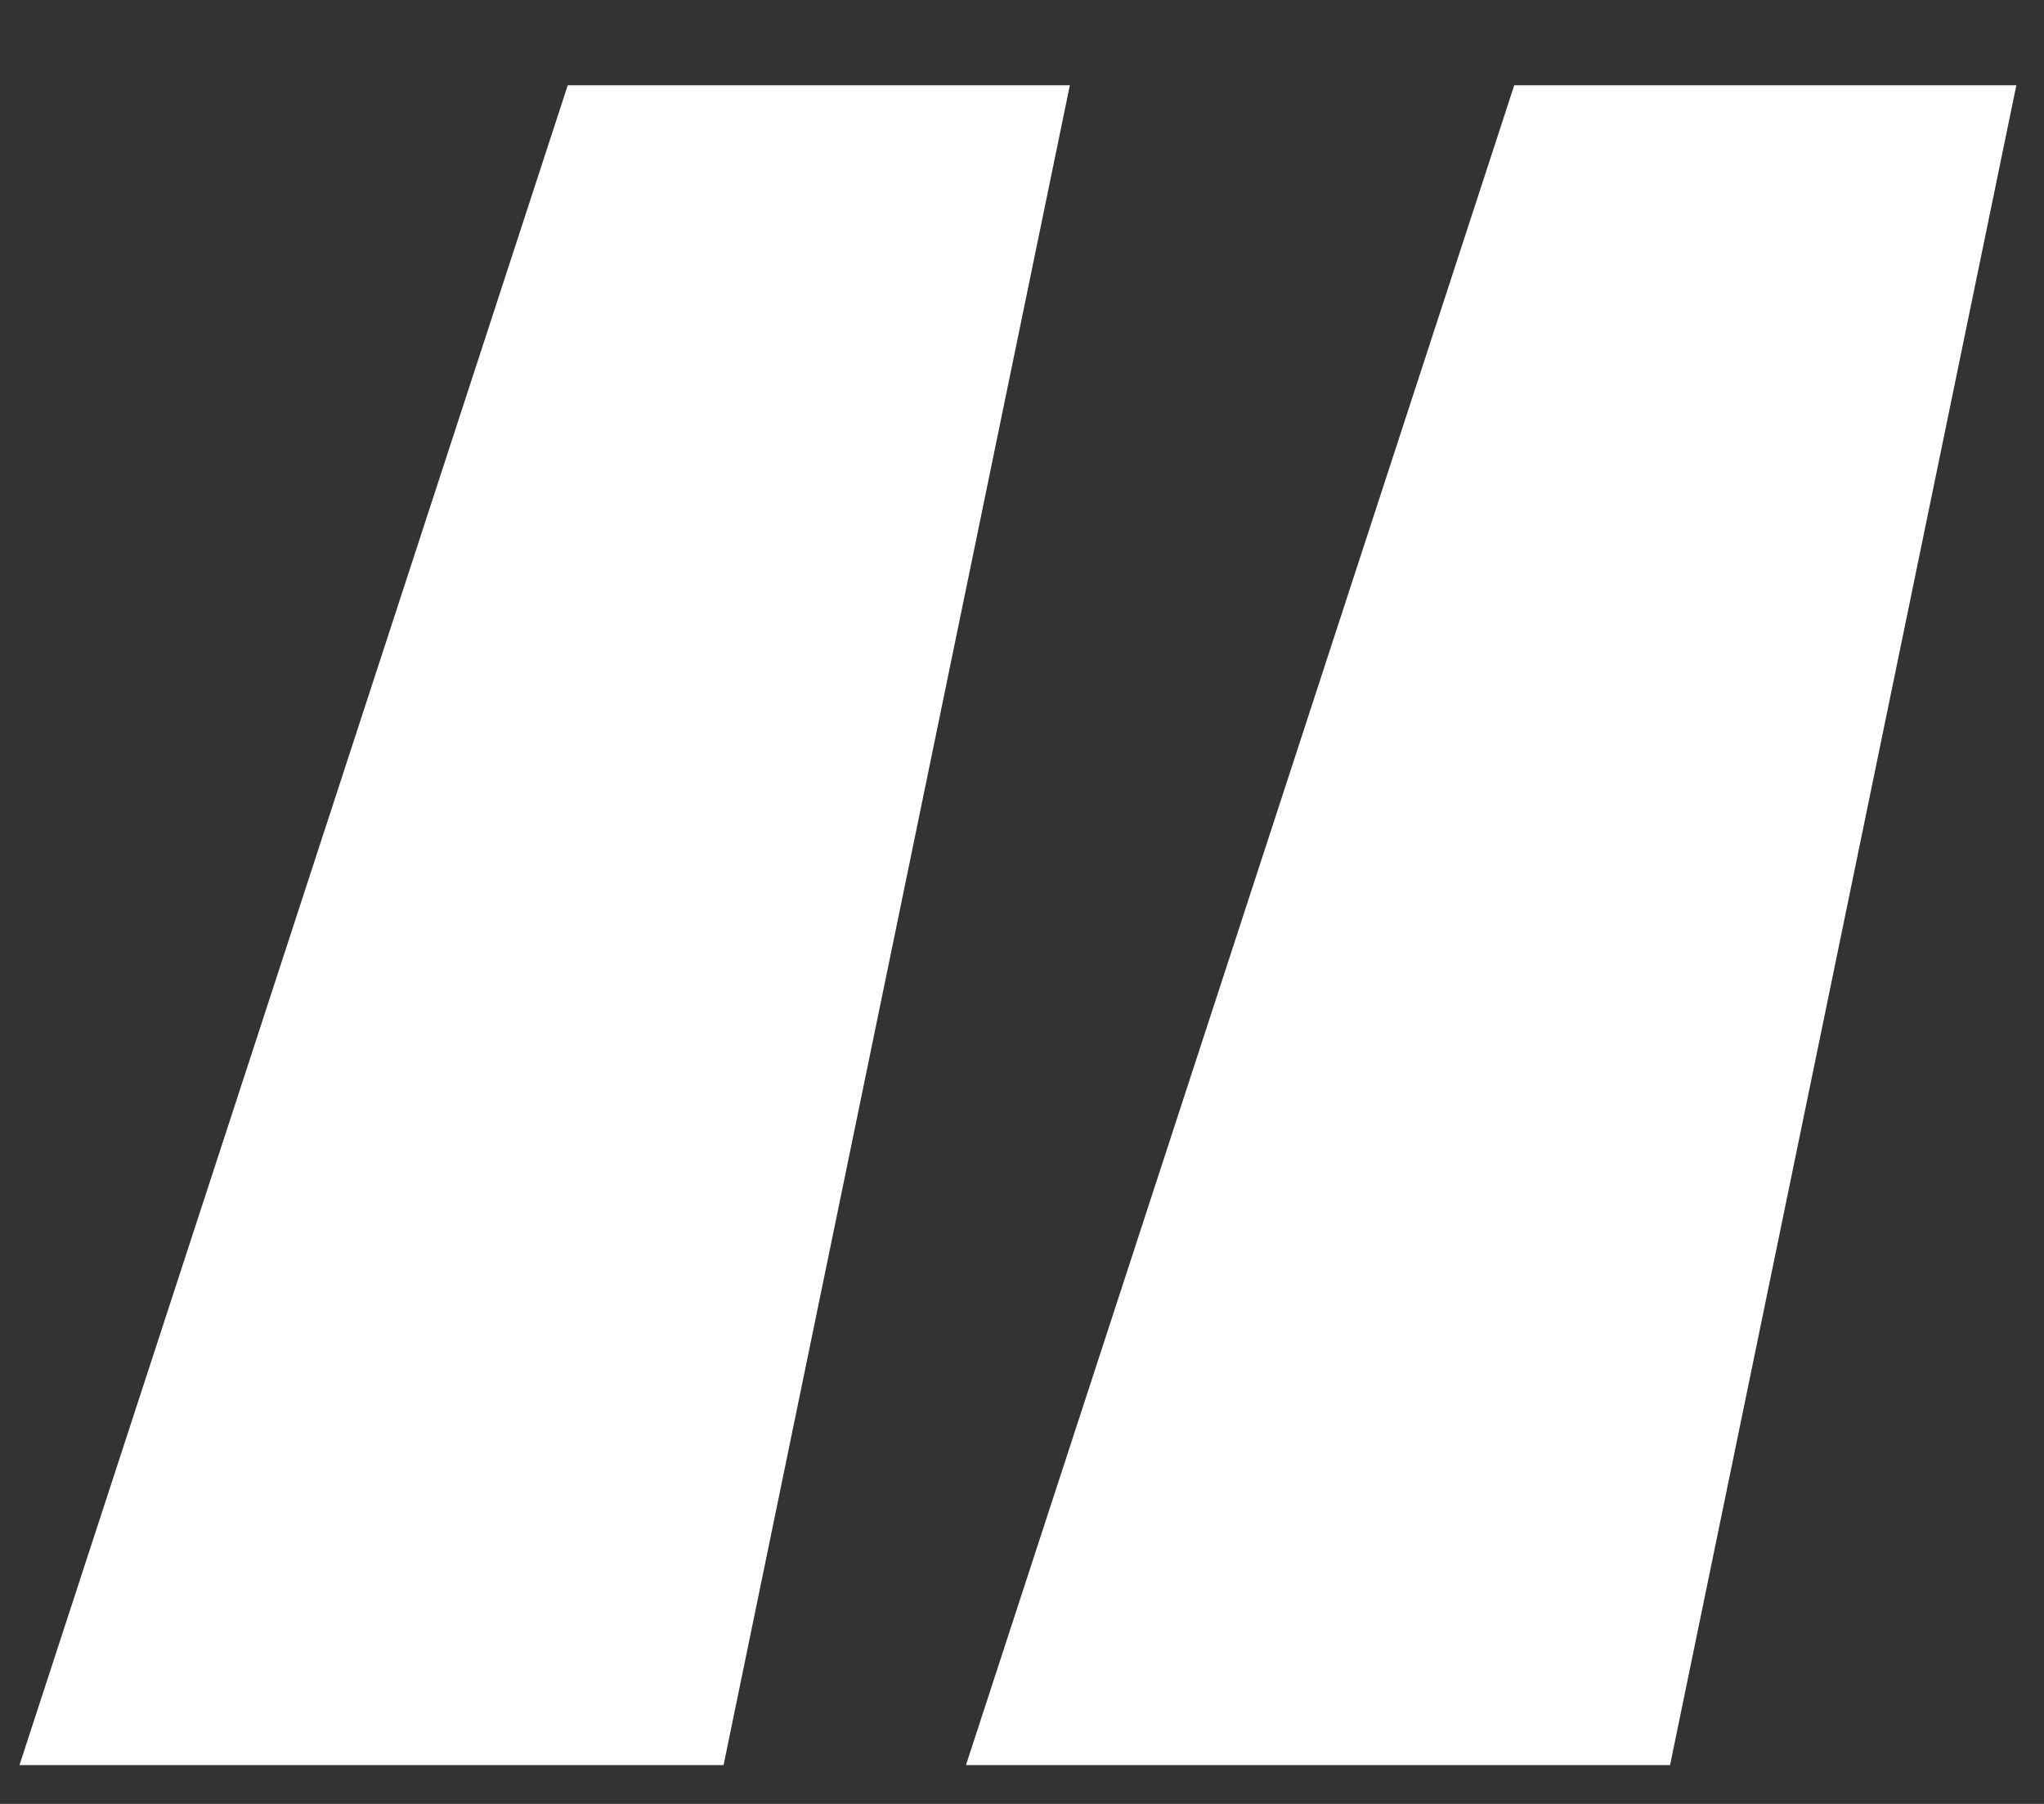
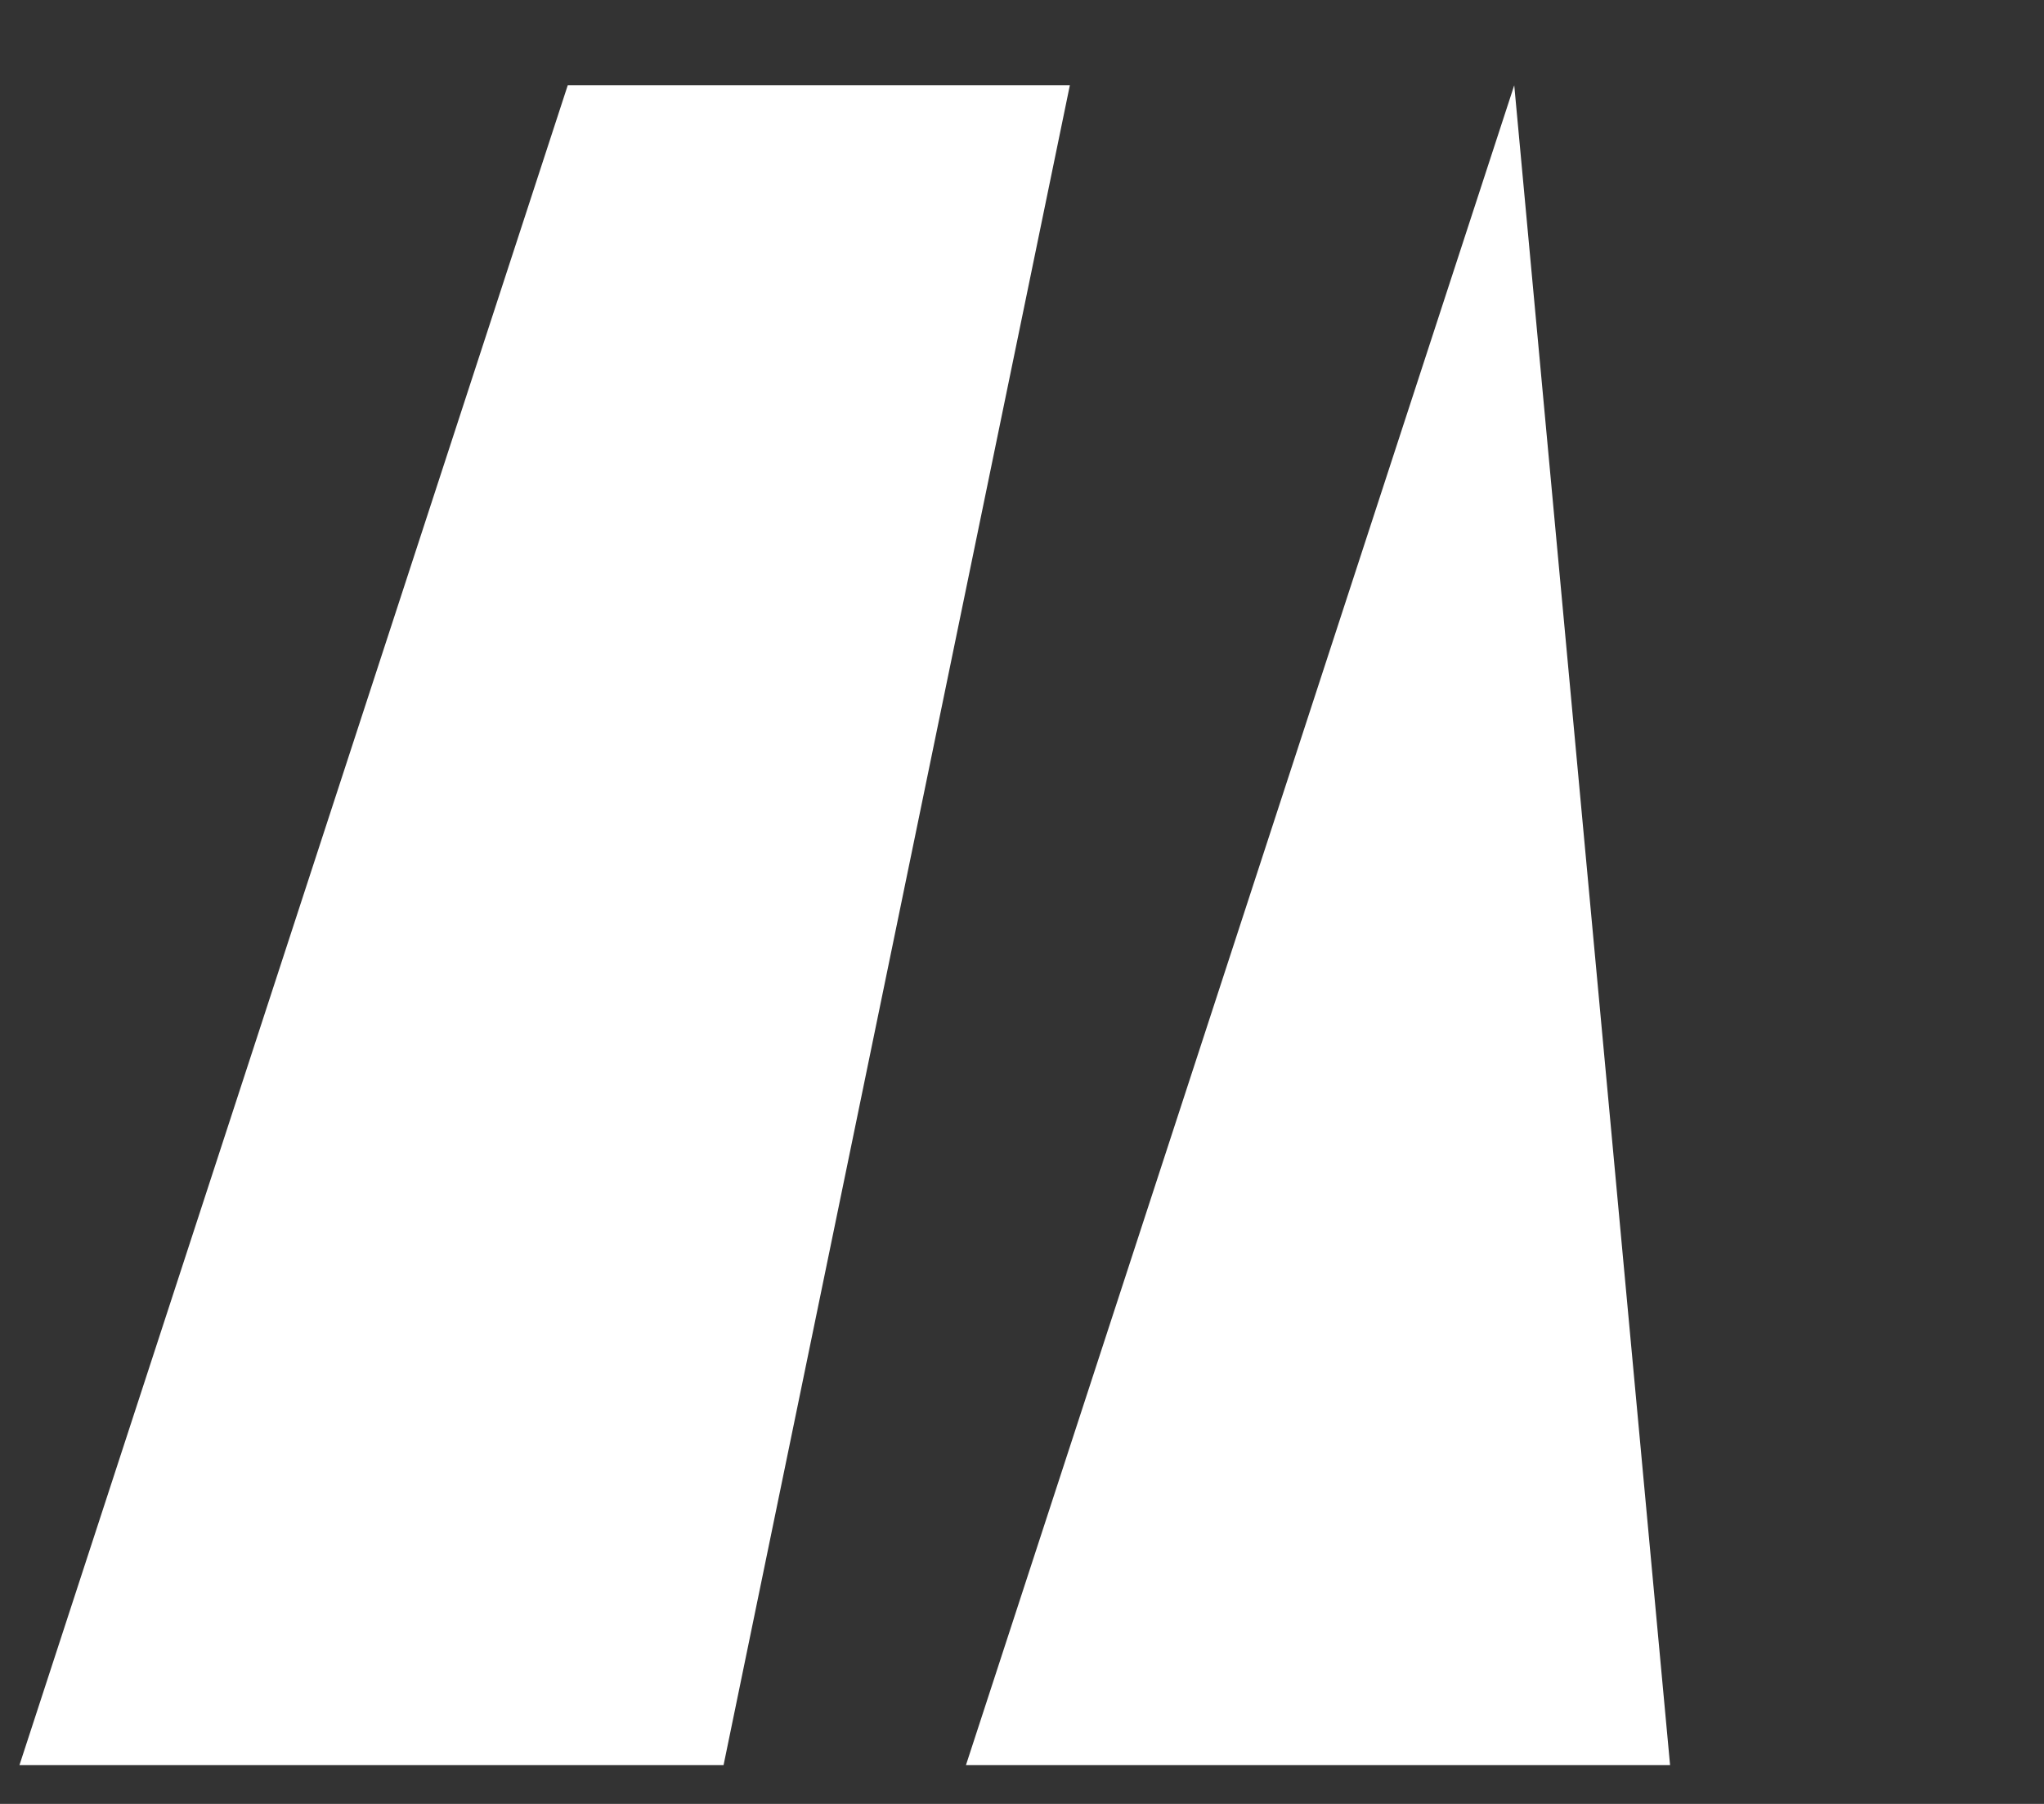
<svg xmlns="http://www.w3.org/2000/svg" width="17" height="15" viewBox="0 0 17 15" fill="none">
  <rect x="0" y="0" width="17" height="15" fill="#333333" stroke="none" />
-   <path d="M13.89 14.677H8.034L12.594 0.709H16.77L13.89 14.677ZM0.162 14.677L4.722 0.709H8.898L6.018 14.677H0.162Z" fill="white" />
+   <path d="M13.89 14.677H8.034L12.594 0.709L13.89 14.677ZM0.162 14.677L4.722 0.709H8.898L6.018 14.677H0.162Z" fill="white" />
</svg>